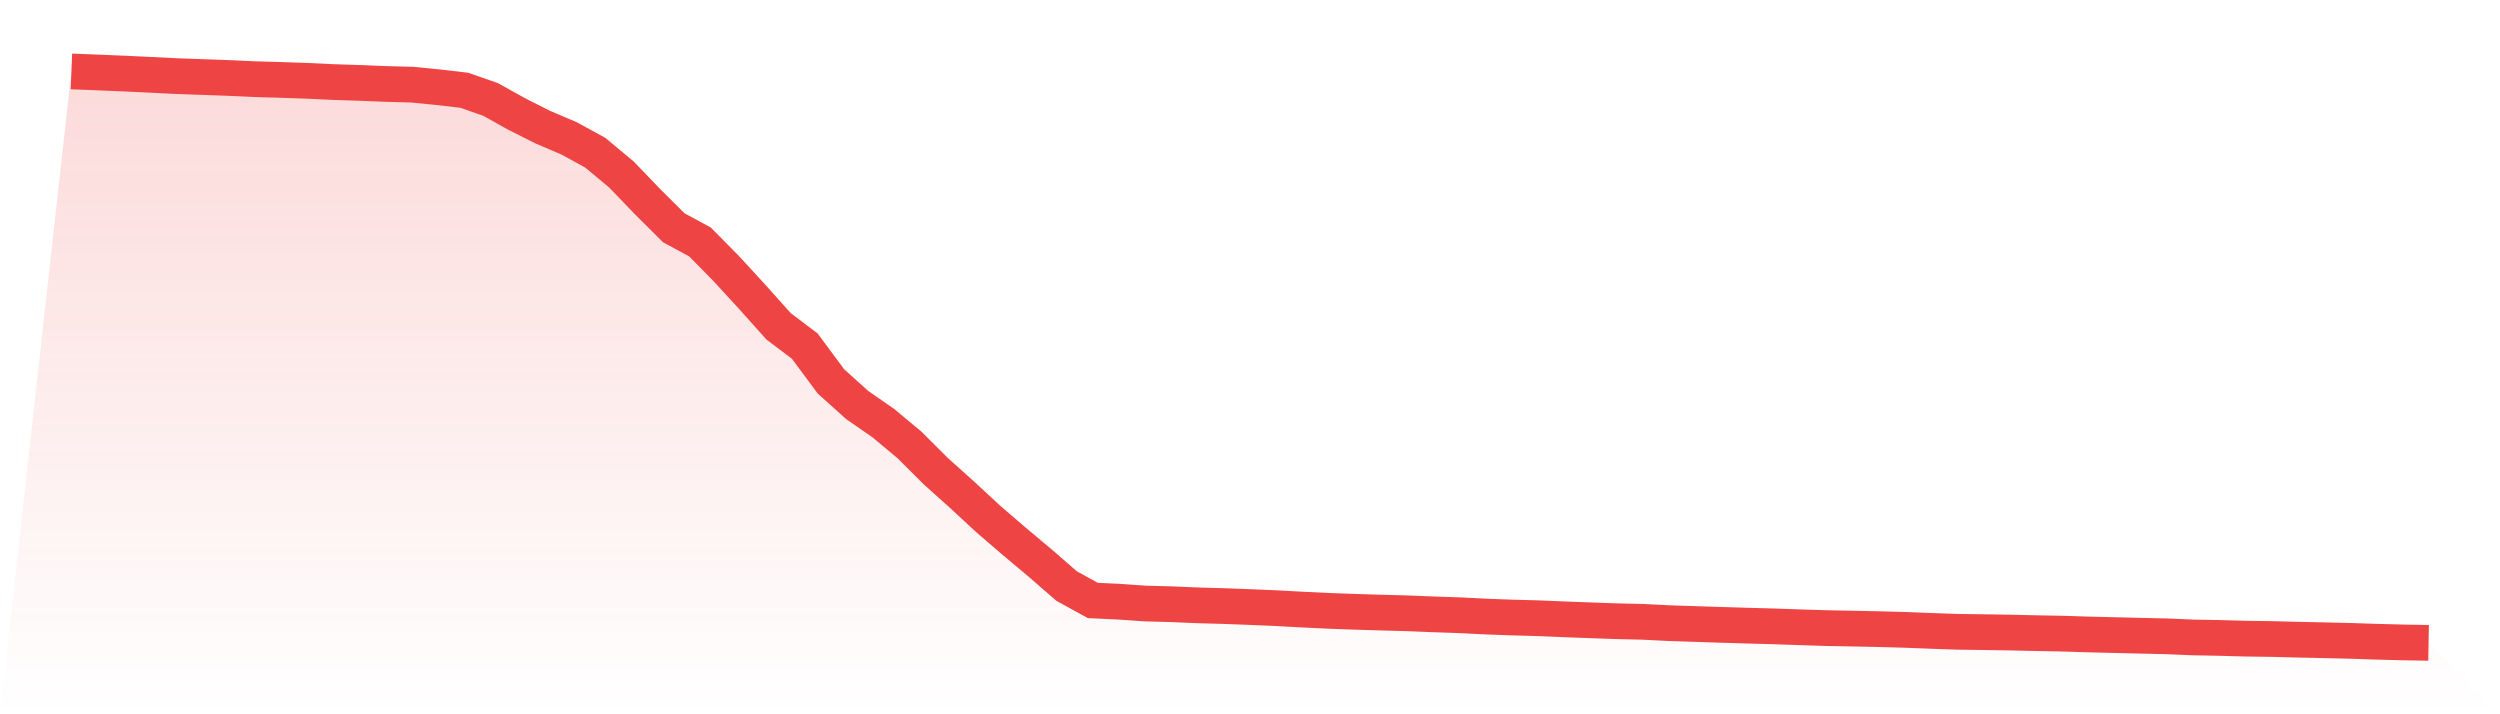
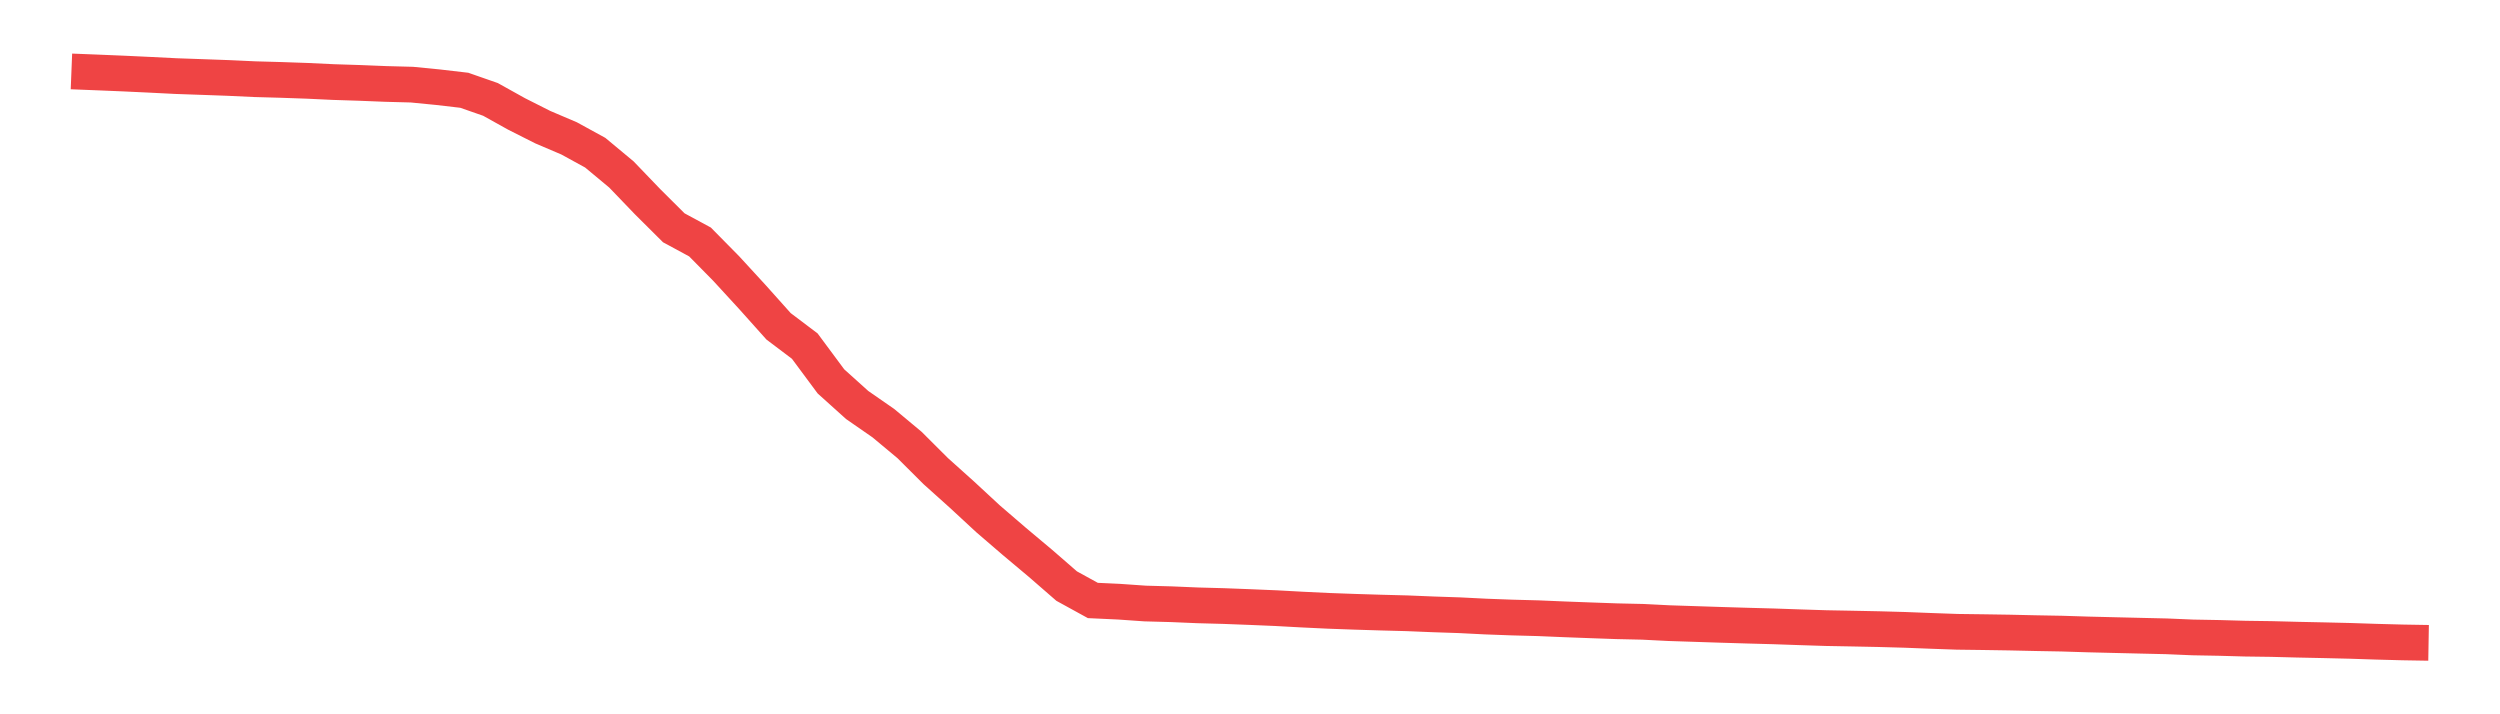
<svg xmlns="http://www.w3.org/2000/svg" viewBox="0 0 140 40">
  <defs>
    <linearGradient id="gradient" x1="0" x2="0" y1="0" y2="1">
      <stop offset="0%" stop-color="#ef4444" stop-opacity="0.2" />
      <stop offset="100%" stop-color="#ef4444" stop-opacity="0" />
    </linearGradient>
  </defs>
-   <path d="M4,4 L4,4 L5.467,4.058 L6.933,4.119 L8.4,4.188 L9.867,4.262 L11.333,4.313 L12.8,4.366 L14.267,4.434 L15.733,4.475 L17.2,4.526 L18.667,4.595 L20.133,4.642 L21.6,4.701 L23.067,4.74 L24.533,4.884 L26,5.055 L27.467,5.567 L28.933,6.383 L30.4,7.123 L31.867,7.748 L33.333,8.551 L34.8,9.771 L36.267,11.298 L37.733,12.757 L39.2,13.55 L40.667,15.038 L42.133,16.634 L43.6,18.274 L45.067,19.382 L46.533,21.358 L48,22.679 L49.467,23.696 L50.933,24.918 L52.4,26.381 L53.867,27.698 L55.333,29.055 L56.8,30.317 L58.267,31.547 L59.733,32.821 L61.2,33.627 L62.667,33.695 L64.133,33.797 L65.6,33.837 L67.067,33.899 L68.533,33.939 L70,33.995 L71.467,34.057 L72.933,34.137 L74.4,34.207 L75.867,34.26 L77.333,34.305 L78.8,34.344 L80.267,34.404 L81.733,34.453 L83.2,34.527 L84.667,34.581 L86.133,34.62 L87.6,34.682 L89.067,34.737 L90.533,34.789 L92,34.822 L93.467,34.896 L94.933,34.944 L96.4,34.992 L97.867,35.036 L99.333,35.076 L100.8,35.127 L102.267,35.174 L103.733,35.201 L105.2,35.231 L106.667,35.272 L108.133,35.329 L109.6,35.381 L111.067,35.4 L112.533,35.423 L114,35.456 L115.467,35.483 L116.933,35.529 L118.4,35.565 L119.867,35.6 L121.333,35.634 L122.8,35.696 L124.267,35.723 L125.733,35.764 L127.2,35.784 L128.667,35.822 L130.133,35.853 L131.6,35.888 L133.067,35.936 L134.533,35.975 L136,36 L140,40 L0,40 z" fill="url(#gradient)" />
  <path d="M4,4 L4,4 L5.467,4.058 L6.933,4.119 L8.4,4.188 L9.867,4.262 L11.333,4.313 L12.8,4.366 L14.267,4.434 L15.733,4.475 L17.2,4.526 L18.667,4.595 L20.133,4.642 L21.6,4.701 L23.067,4.74 L24.533,4.884 L26,5.055 L27.467,5.567 L28.933,6.383 L30.4,7.123 L31.867,7.748 L33.333,8.551 L34.8,9.771 L36.267,11.298 L37.733,12.757 L39.2,13.55 L40.667,15.038 L42.133,16.634 L43.6,18.274 L45.067,19.382 L46.533,21.358 L48,22.679 L49.467,23.696 L50.933,24.918 L52.4,26.381 L53.867,27.698 L55.333,29.055 L56.8,30.317 L58.267,31.547 L59.733,32.821 L61.2,33.627 L62.667,33.695 L64.133,33.797 L65.6,33.837 L67.067,33.899 L68.533,33.939 L70,33.995 L71.467,34.057 L72.933,34.137 L74.4,34.207 L75.867,34.26 L77.333,34.305 L78.8,34.344 L80.267,34.404 L81.733,34.453 L83.2,34.527 L84.667,34.581 L86.133,34.62 L87.6,34.682 L89.067,34.737 L90.533,34.789 L92,34.822 L93.467,34.896 L94.933,34.944 L96.4,34.992 L97.867,35.036 L99.333,35.076 L100.8,35.127 L102.267,35.174 L103.733,35.201 L105.2,35.231 L106.667,35.272 L108.133,35.329 L109.6,35.381 L111.067,35.4 L112.533,35.423 L114,35.456 L115.467,35.483 L116.933,35.529 L118.4,35.565 L119.867,35.6 L121.333,35.634 L122.8,35.696 L124.267,35.723 L125.733,35.764 L127.2,35.784 L128.667,35.822 L130.133,35.853 L131.6,35.888 L133.067,35.936 L134.533,35.975 L136,36" fill="none" stroke="#ef4444" stroke-width="2" />
</svg>